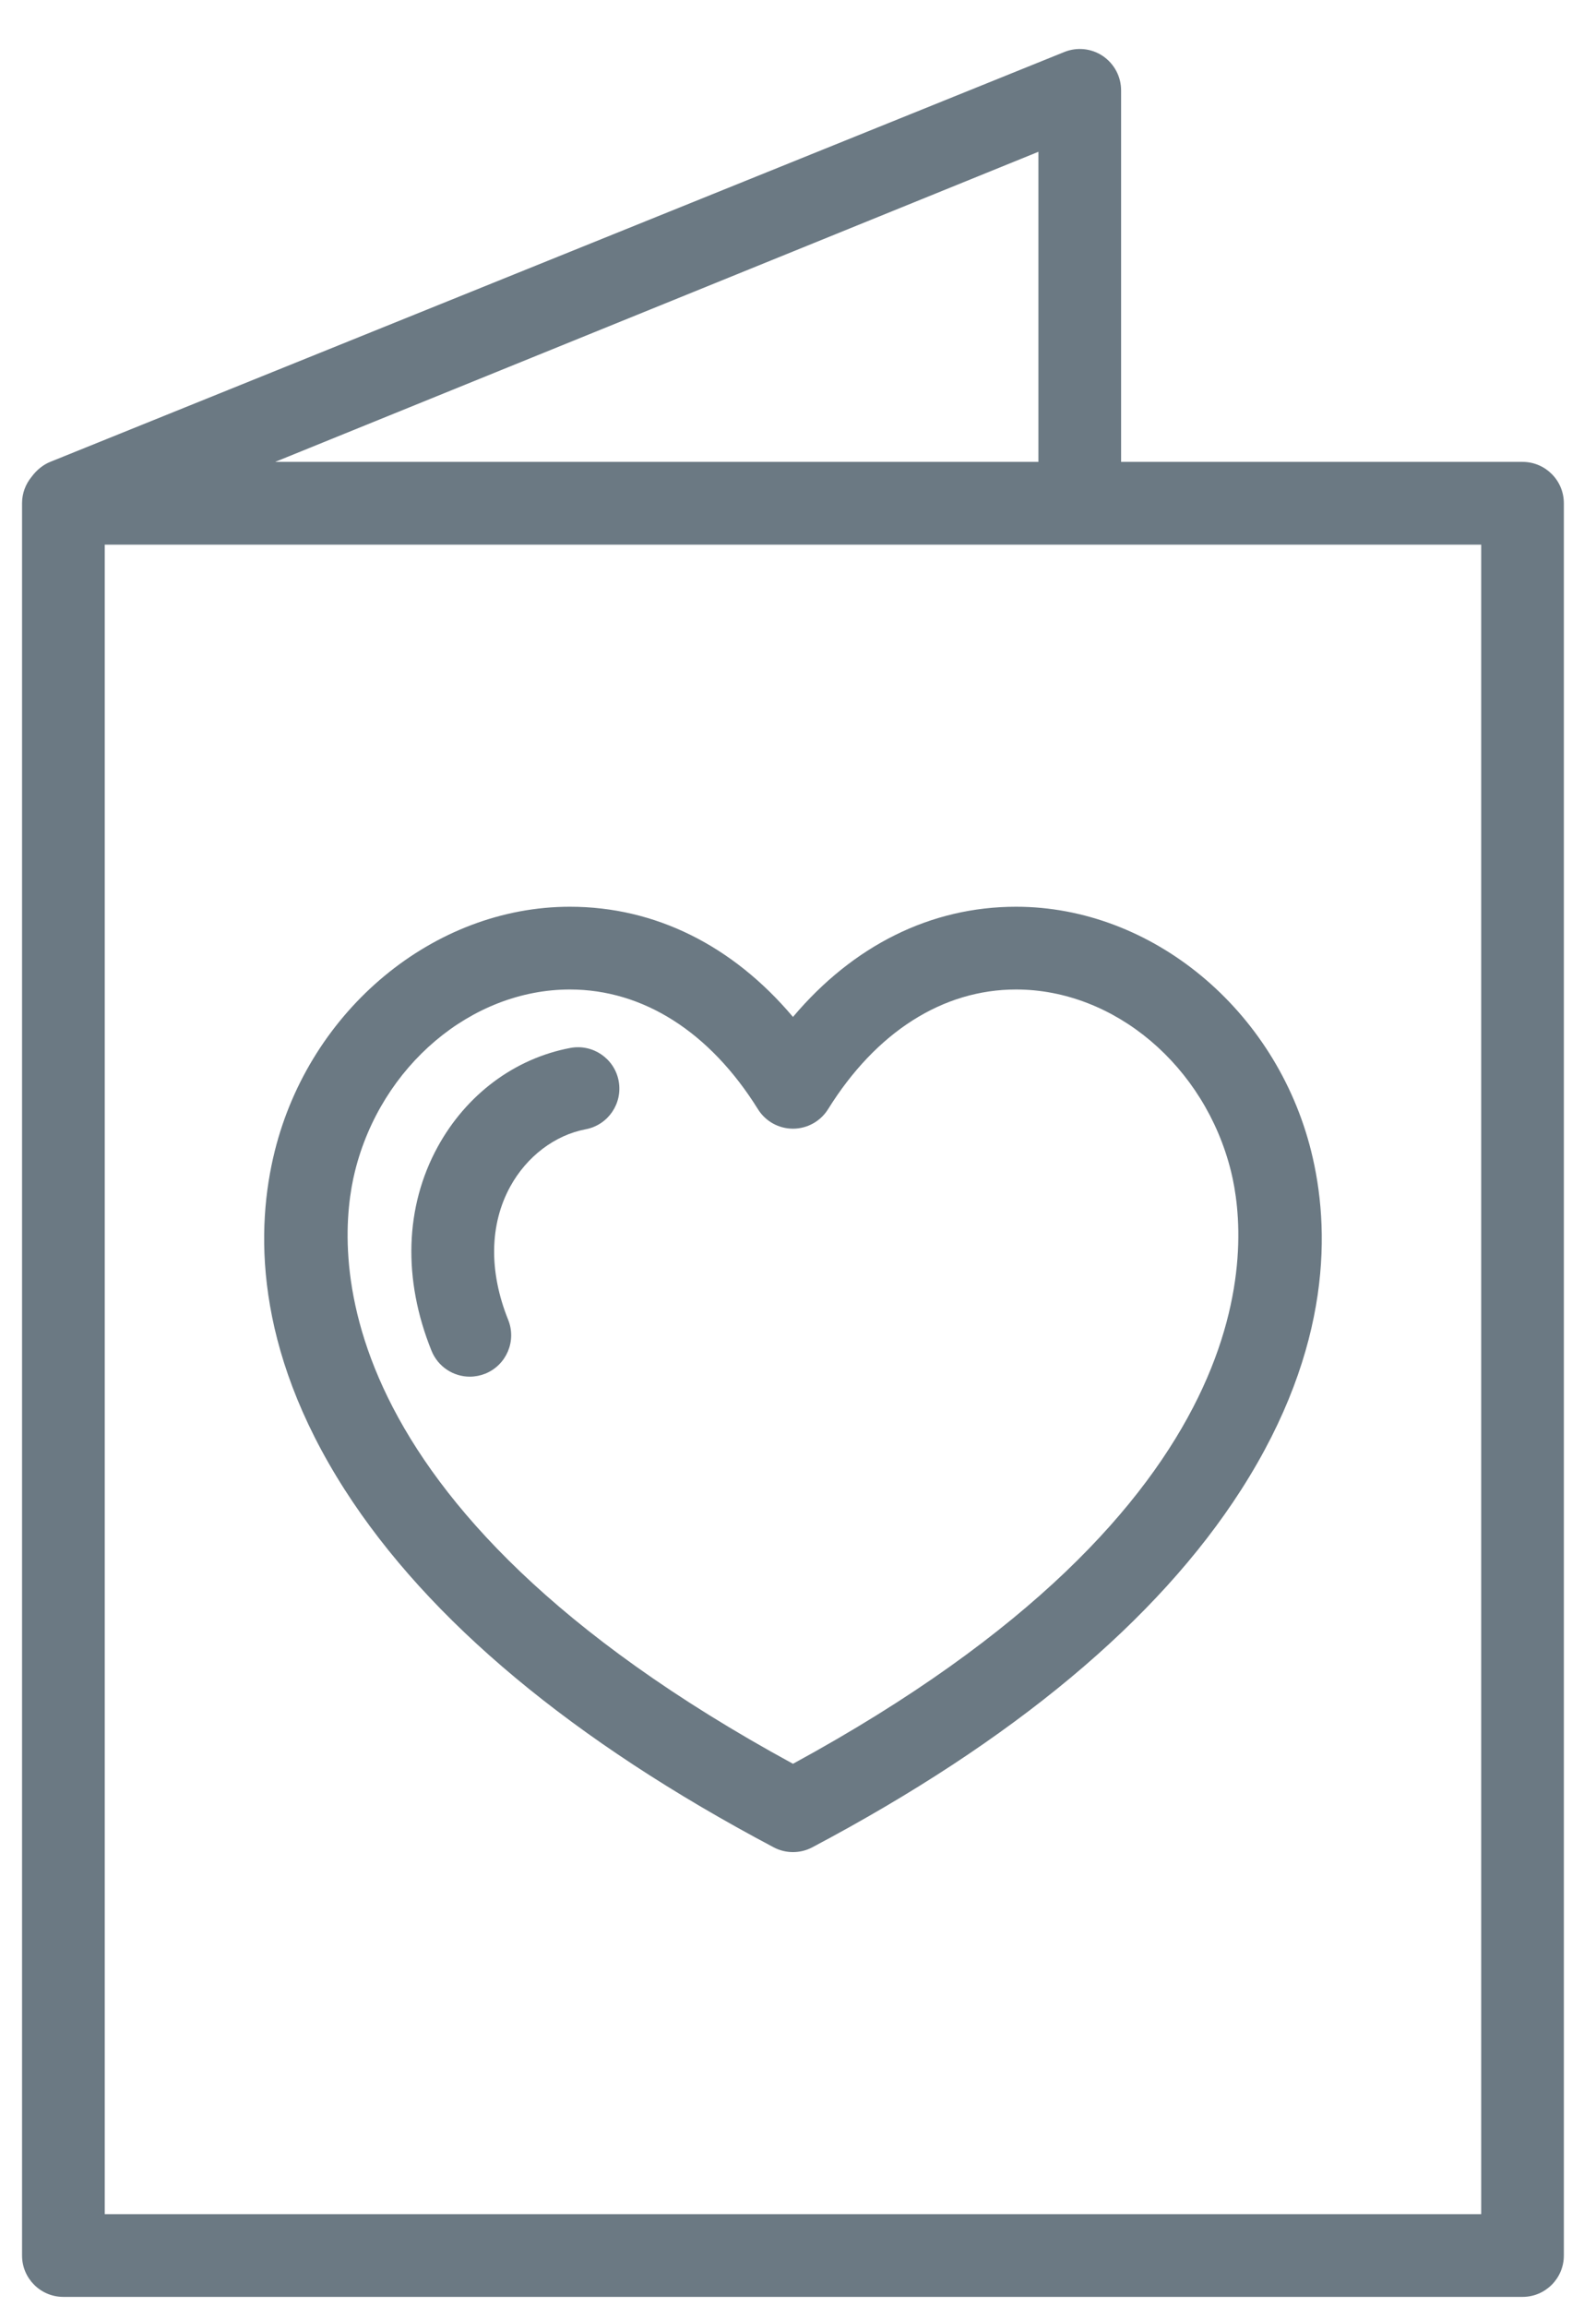
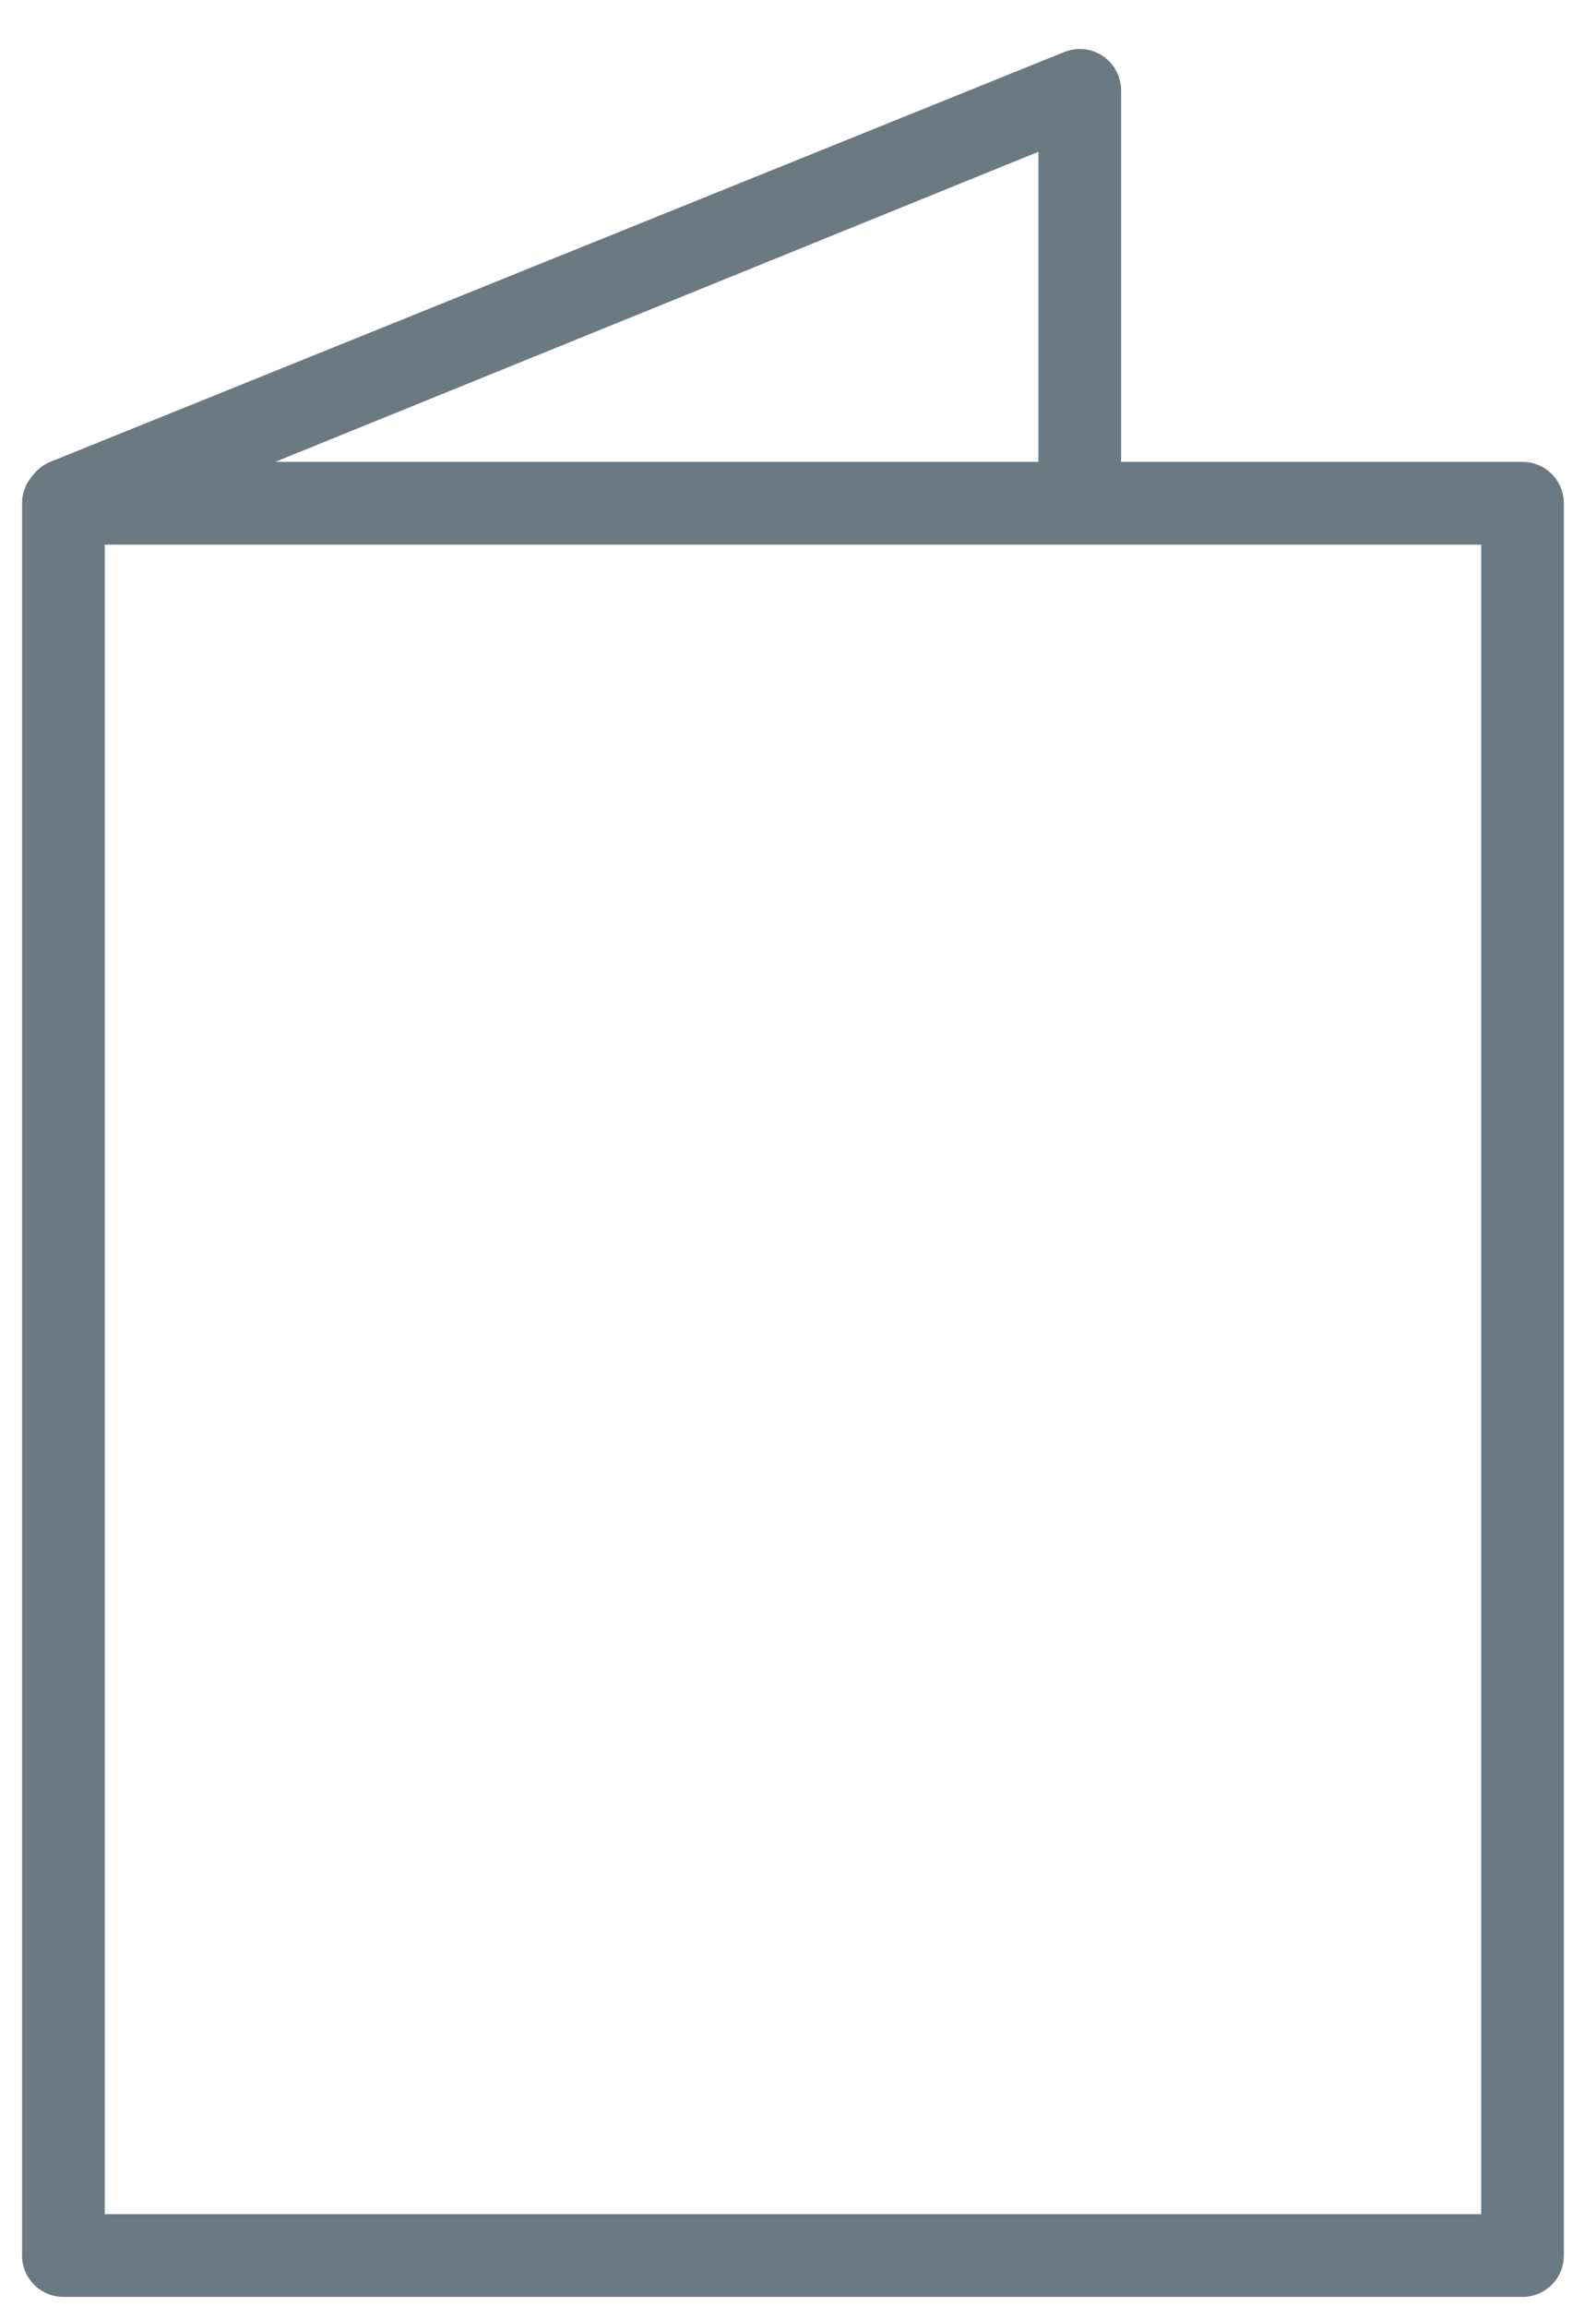
<svg xmlns="http://www.w3.org/2000/svg" width="27" height="39" viewBox="0 0 27 39" fill="none">
  <path d="M25.757 7.808H18.966V1.528C18.966 1.295 18.85 1.078 18.657 0.947C18.464 0.817 18.219 0.792 18.003 0.88L0.849 7.808C0.725 7.858 0.616 7.95 0.534 8.061C0.434 8.182 0.373 8.338 0.373 8.507V38.129C0.373 38.515 0.686 38.828 1.072 38.828H25.757C26.143 38.828 26.456 38.515 26.456 38.129V8.507C26.456 8.121 26.143 7.808 25.757 7.808ZM17.567 2.566V7.808H4.655L17.567 2.566ZM25.058 37.429H1.772V9.207H25.058L25.058 37.429Z" fill="#6B7983" />
-   <path d="M8.597 22.311C8.269 21.498 8.281 20.699 8.631 20.06C8.91 19.55 9.387 19.188 9.908 19.09C10.288 19.018 10.537 18.653 10.466 18.273C10.395 17.894 10.029 17.644 9.649 17.715C8.707 17.892 7.889 18.502 7.404 19.388C6.849 20.402 6.812 21.626 7.3 22.834C7.41 23.106 7.672 23.272 7.948 23.272C8.036 23.272 8.124 23.255 8.21 23.221C8.568 23.076 8.741 22.669 8.597 22.311Z" fill="#6B7983" />
-   <path d="M13.088 31.228C13.19 31.282 13.303 31.309 13.415 31.309C13.528 31.309 13.64 31.282 13.742 31.228C17.137 29.431 19.579 27.397 20.998 25.183C22.55 22.761 22.499 20.736 22.182 19.463C21.587 17.067 19.487 15.328 17.189 15.328C15.748 15.328 14.435 15.982 13.415 17.191C12.395 15.982 11.082 15.328 9.641 15.328C7.342 15.328 5.242 17.067 4.647 19.463C4.331 20.736 4.28 22.761 5.832 25.183C7.251 27.397 9.693 29.431 13.088 31.228ZM6.005 19.8C6.447 18.019 7.976 16.727 9.641 16.727C10.879 16.727 12.009 17.445 12.822 18.75C12.949 18.955 13.174 19.08 13.415 19.08C13.656 19.08 13.881 18.955 14.009 18.75C14.821 17.445 15.951 16.727 17.189 16.727C18.854 16.727 20.383 18.019 20.825 19.8C21.134 21.047 21.499 25.418 13.415 29.816C5.331 25.417 5.695 21.047 6.005 19.8Z" fill="#6B7983" />
</svg>